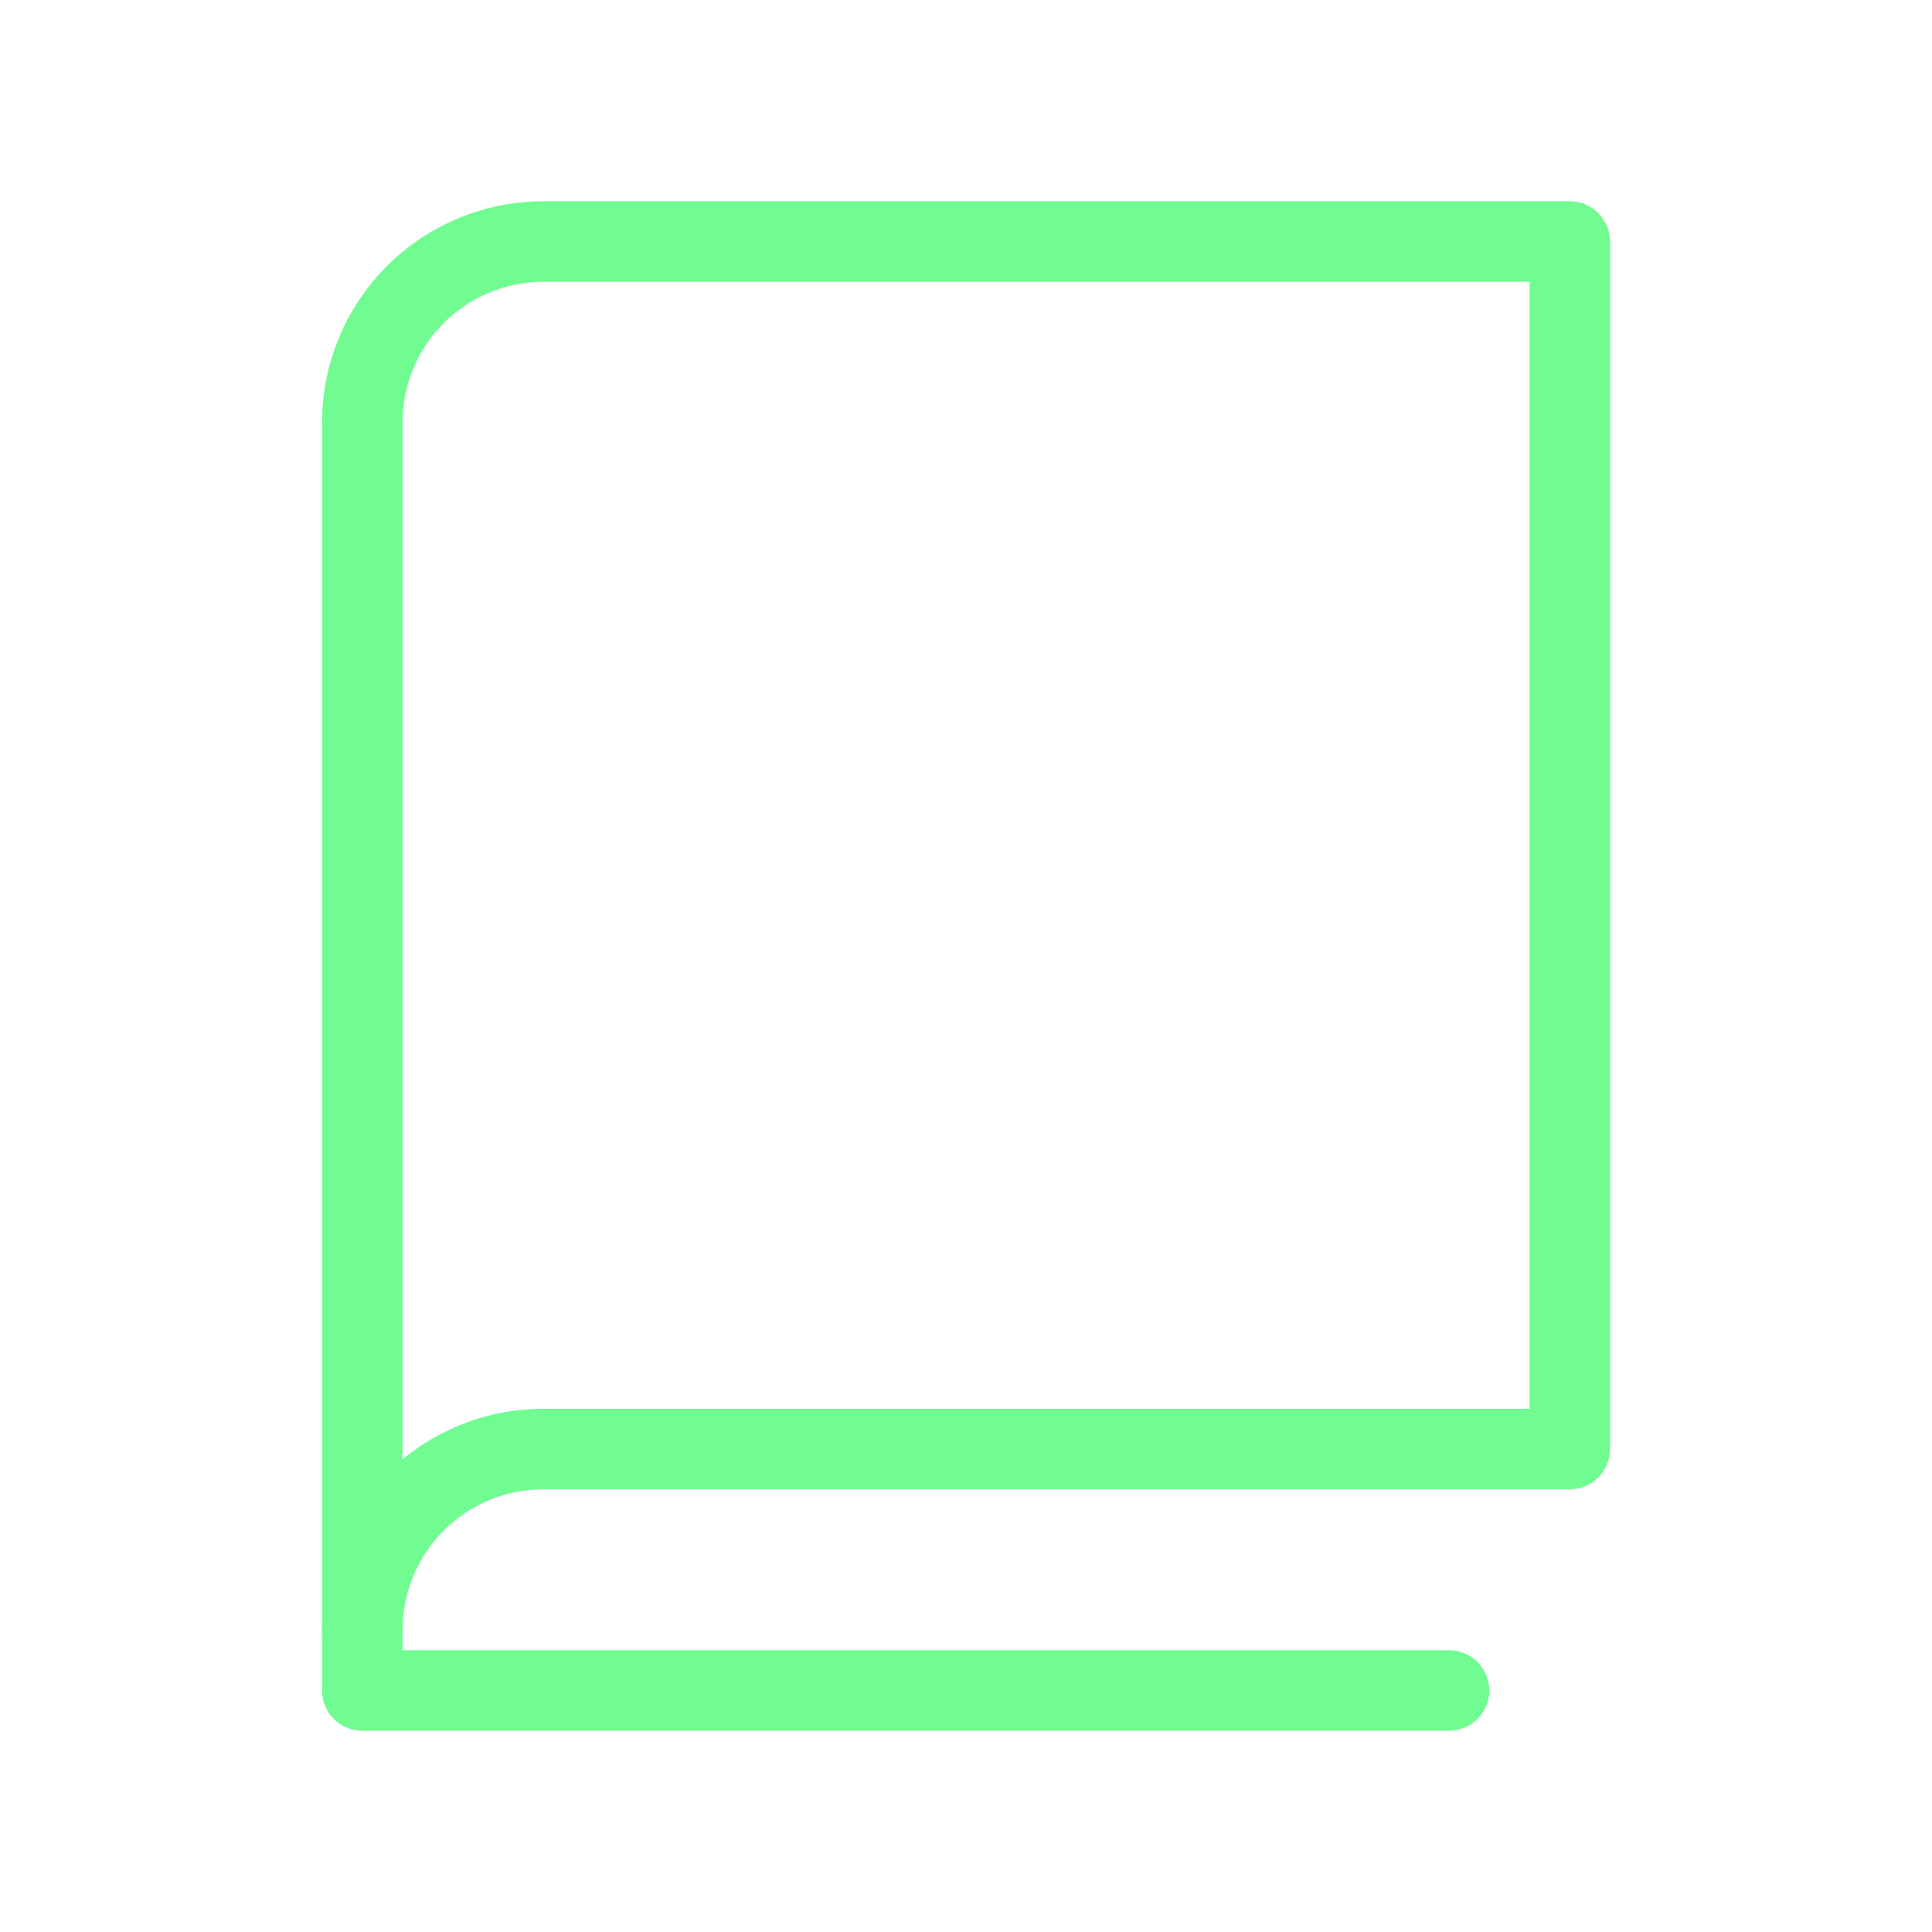
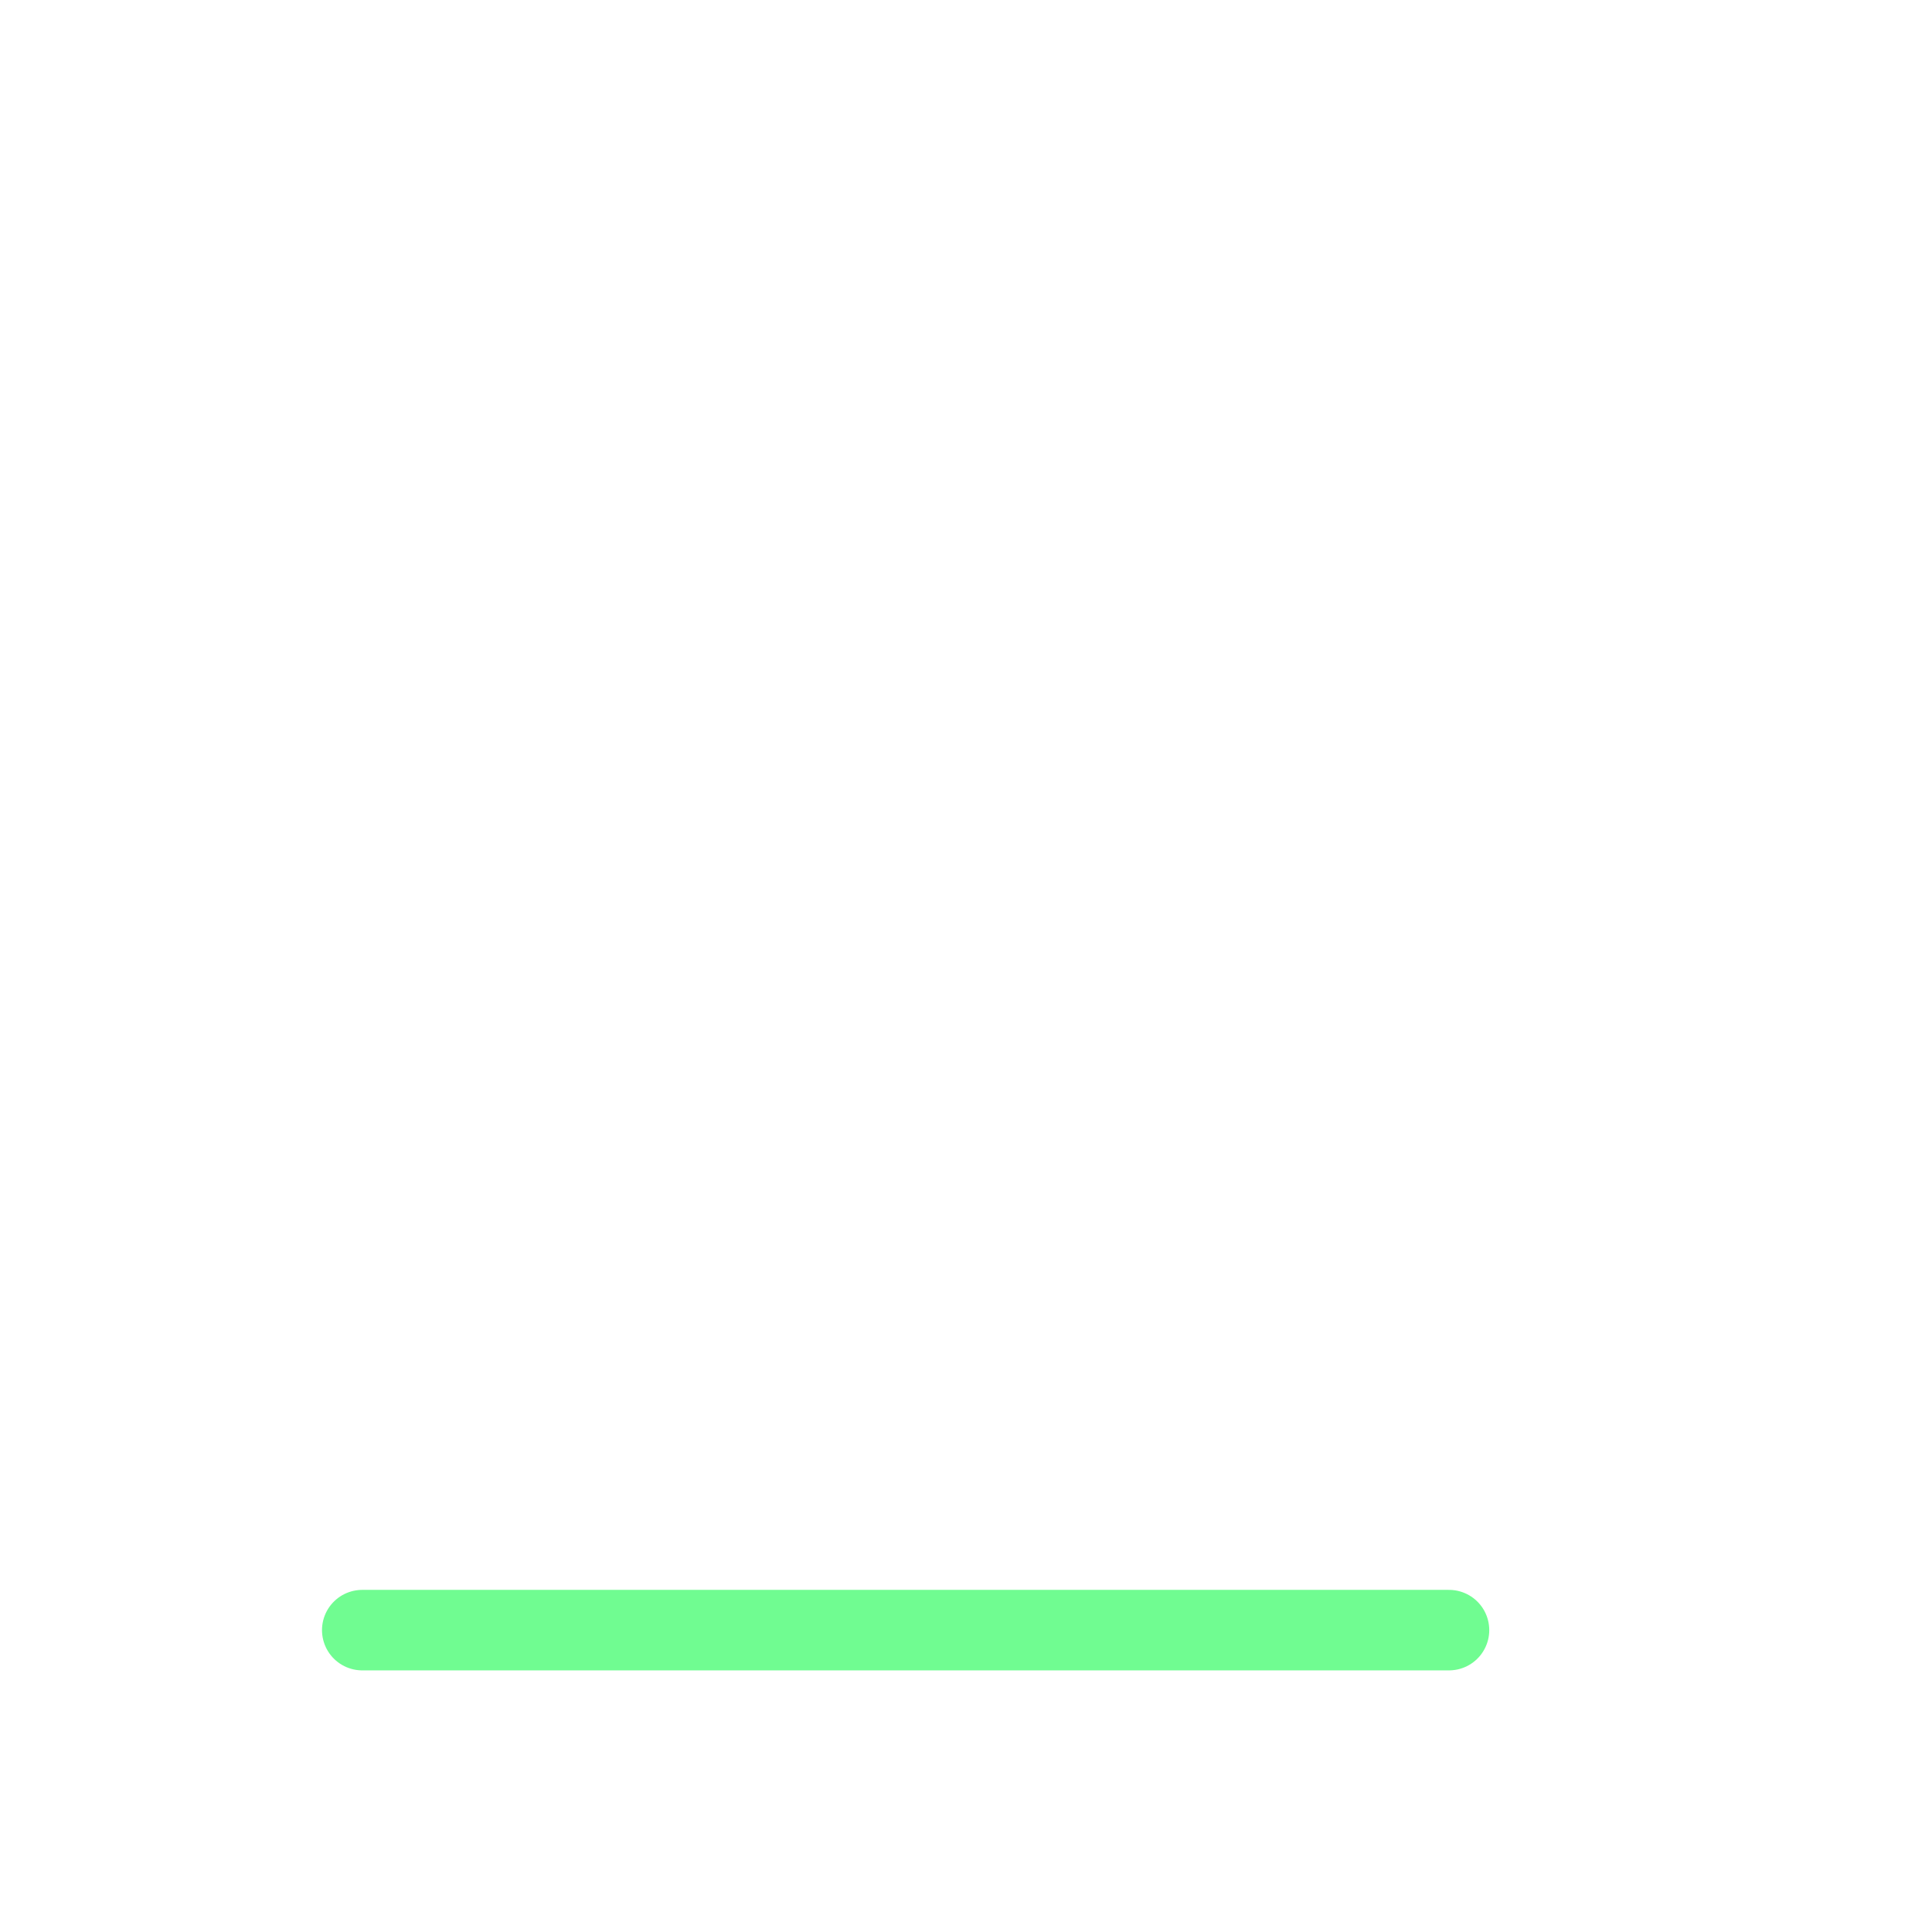
<svg xmlns="http://www.w3.org/2000/svg" width="48" height="48" viewBox="0 0 48 48" fill="none">
-   <path d="M9 40.5C9 39.306 9.474 38.162 10.318 37.318C11.162 36.474 12.306 36 13.5 36H39V6H13.5C12.306 6 11.162 6.474 10.318 7.318C9.474 8.162 9 9.307 9 10.5V40.5Z" stroke="#70FC91" stroke-width="2" stroke-linecap="round" stroke-linejoin="round" />
-   <path d="M9 40.5V42H36" stroke="#70FC91" stroke-width="2" stroke-linecap="round" stroke-linejoin="round" />
+   <path d="M9 40.5H36" stroke="#70FC91" stroke-width="2" stroke-linecap="round" stroke-linejoin="round" />
</svg>